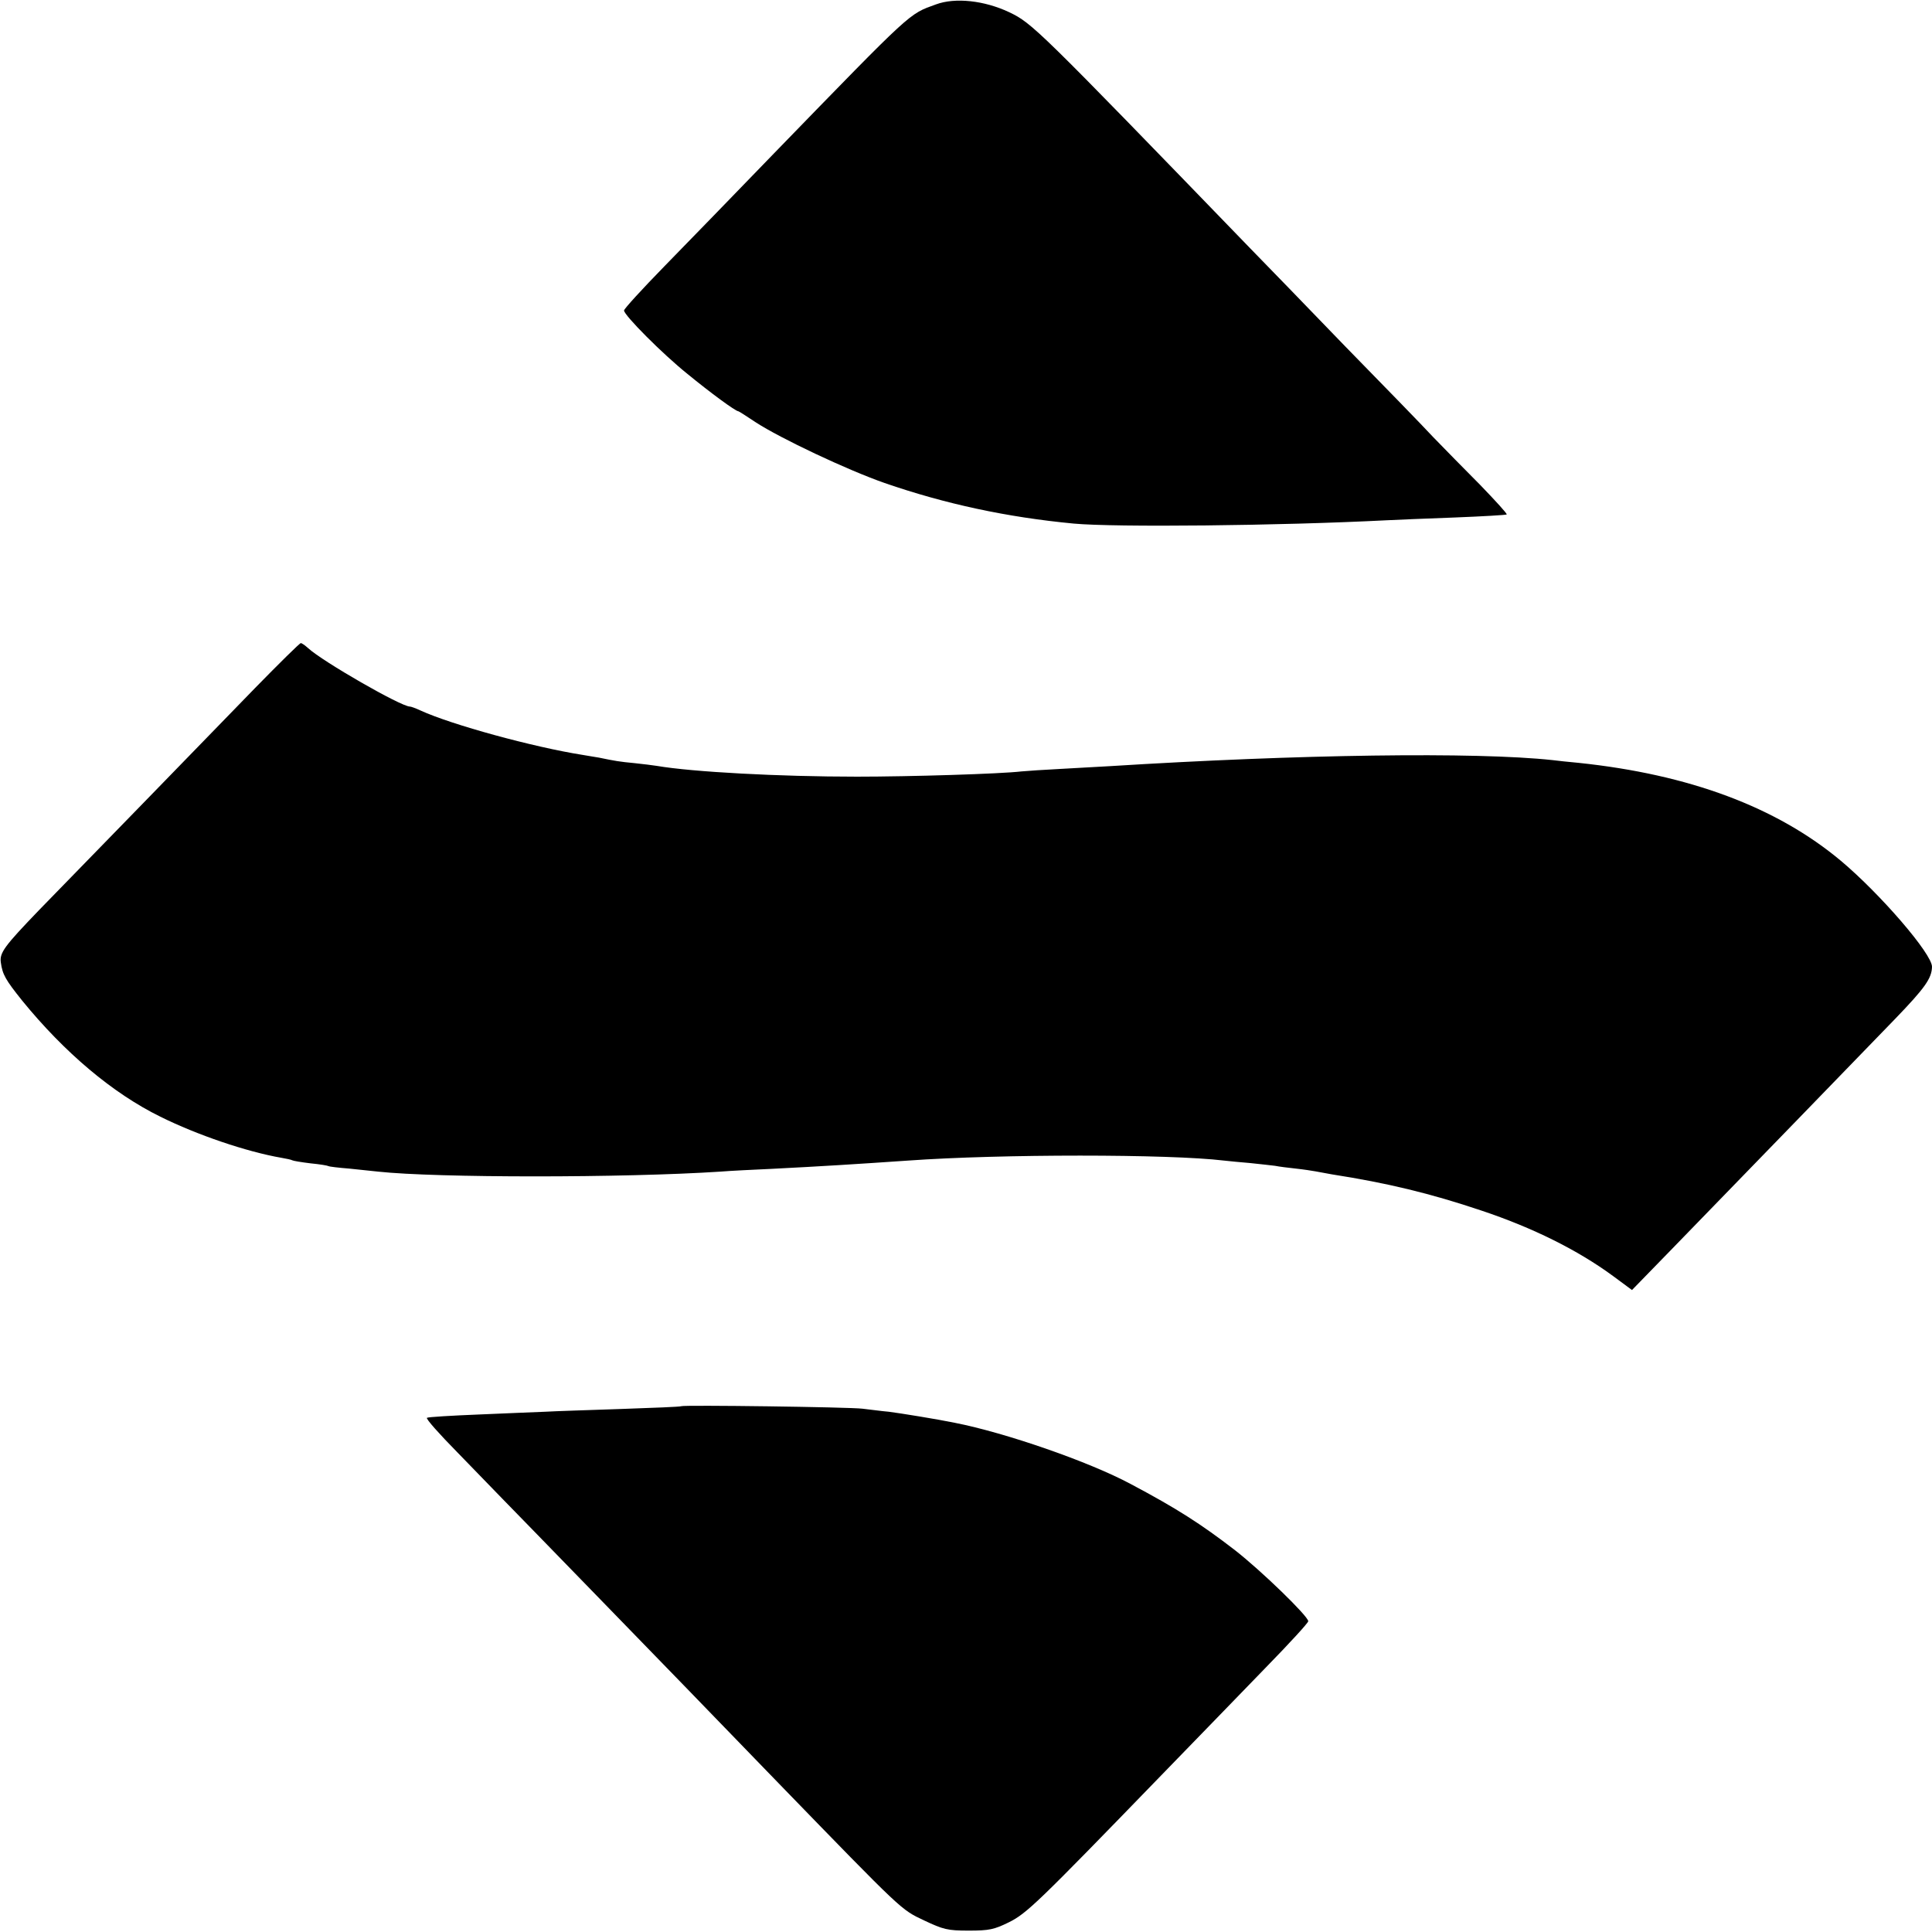
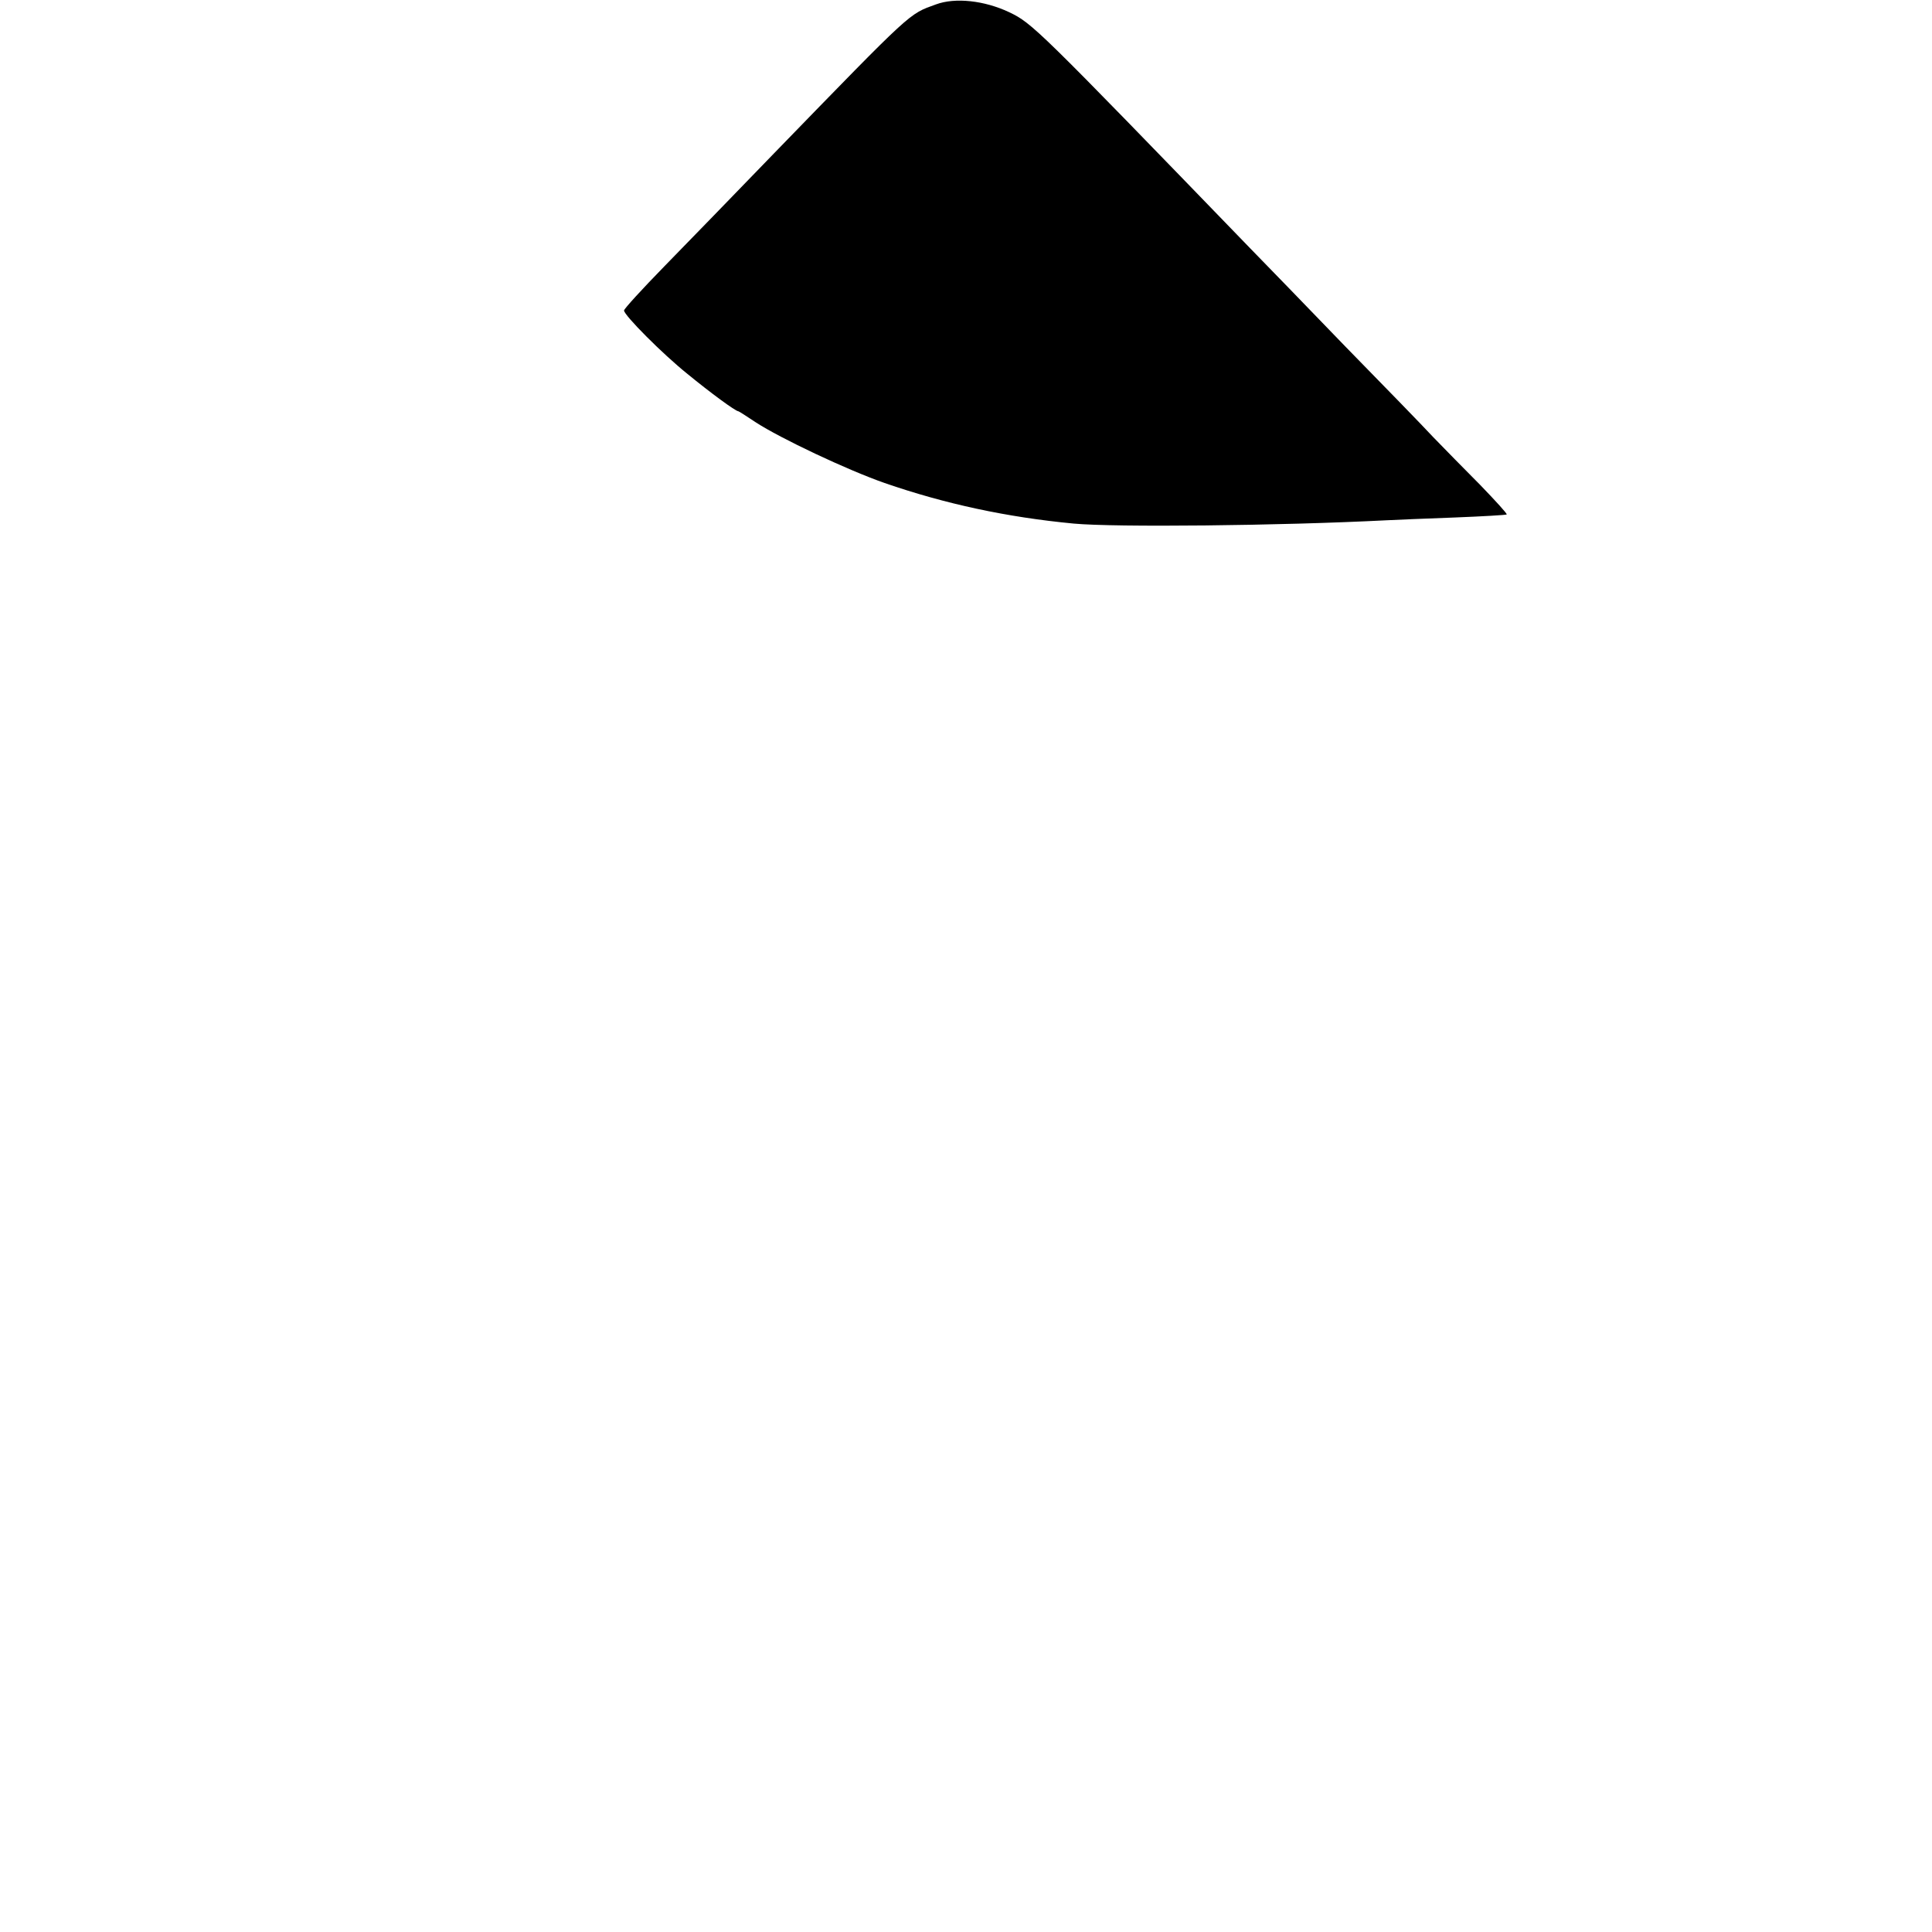
<svg xmlns="http://www.w3.org/2000/svg" version="1.0" width="700pt" height="700pt" viewBox="0 0 700 700" preserveAspectRatio="xMidYMid meet">
  <g transform="translate(0,700) scale(0.1,-0.1)" fill="#000000" stroke="none">
    <path d="M3391 6984 c-99 -36 -80 -18 -586 -539 -137 -142 -316 -326 -397 -409 -81 -83 -147 -155 -147 -161 0 -17 139 -157 230 -230 83 -68 174 -135 184 -135 2 0 30 -18 63 -40 89 -58 330 -172 467 -220 220 -76 443 -124 685 -147 150 -14 745 -8 1135 12 33 2 143 6 245 10 102 4 187 9 189 11 3 2 -41 50 -96 107 -56 56 -132 134 -170 173 -37 40 -181 188 -320 330 -138 143 -292 302 -343 354 -774 800 -790 816 -874 856 -89 42 -195 54 -265 28z" />
-     <path d="M924 4507 c-163 -168 -615 -633 -783 -805 -125 -130 -143 -154 -138 -189 6 -44 17 -63 77 -138 154 -189 328 -336 501 -421 133 -66 312 -127 439 -149 18 -3 36 -7 39 -9 3 -2 33 -7 66 -11 32 -3 62 -8 65 -10 3 -2 37 -6 75 -9 39 -4 86 -9 105 -11 212 -23 890 -23 1240 0 36 3 119 7 185 10 178 9 306 17 495 30 335 24 946 24 1145 0 17 -2 59 -6 95 -9 36 -4 76 -8 90 -10 14 -3 48 -7 75 -10 28 -3 60 -8 71 -10 12 -2 39 -7 60 -11 199 -31 357 -69 541 -131 186 -62 349 -143 477 -237 l69 -51 146 150 c244 251 691 712 807 832 108 112 133 147 134 189 1 46 -187 264 -330 384 -233 195 -550 313 -950 355 -36 3 -78 8 -95 10 -278 30 -919 21 -1605 -22 -41 -2 -121 -7 -179 -10 -57 -3 -120 -7 -140 -9 -76 -9 -404 -19 -596 -19 -282 0 -596 17 -725 39 -14 2 -50 7 -81 10 -54 5 -71 8 -129 20 -14 2 -41 7 -60 10 -177 28 -474 109 -587 161 -17 8 -34 14 -38 14 -32 0 -316 163 -369 212 -11 10 -23 18 -26 18 -4 0 -78 -73 -166 -163z" />
-     <path d="M2468 1905 c-2 -2 -100 -6 -218 -10 -118 -4 -242 -8 -275 -10 -33 -1 -141 -6 -240 -10 -99 -4 -184 -9 -188 -12 -5 -3 45 -59 110 -125 65 -67 138 -142 163 -168 25 -25 171 -176 325 -334 319 -328 341 -351 675 -696 456 -470 444 -458 528 -498 70 -33 85 -37 162 -37 74 0 92 4 145 30 65 32 106 72 545 525 129 133 304 313 387 399 84 86 153 161 153 167 0 18 -169 182 -265 257 -123 95 -212 152 -378 240 -151 81 -454 186 -638 222 -63 13 -199 35 -239 40 -25 2 -67 8 -95 11 -48 6 -651 14 -657 9z" />
+     <path d="M2468 1905 z" />
  </g>
</svg>